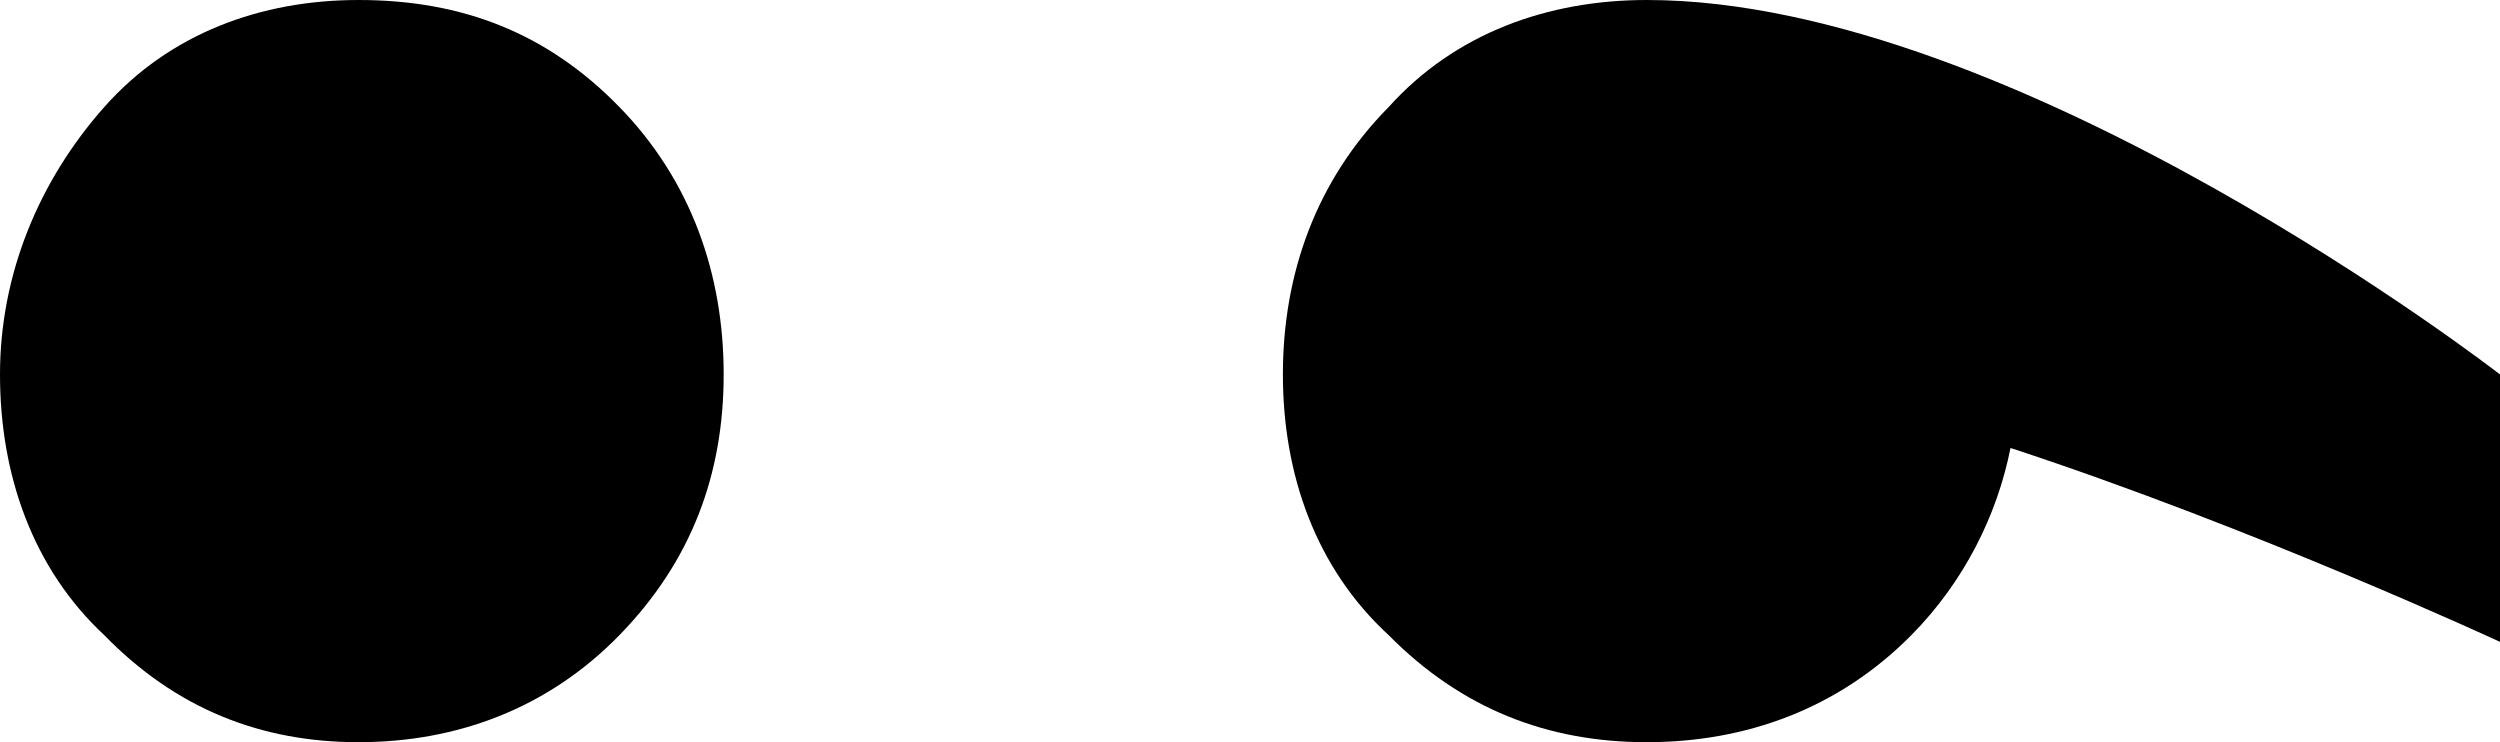
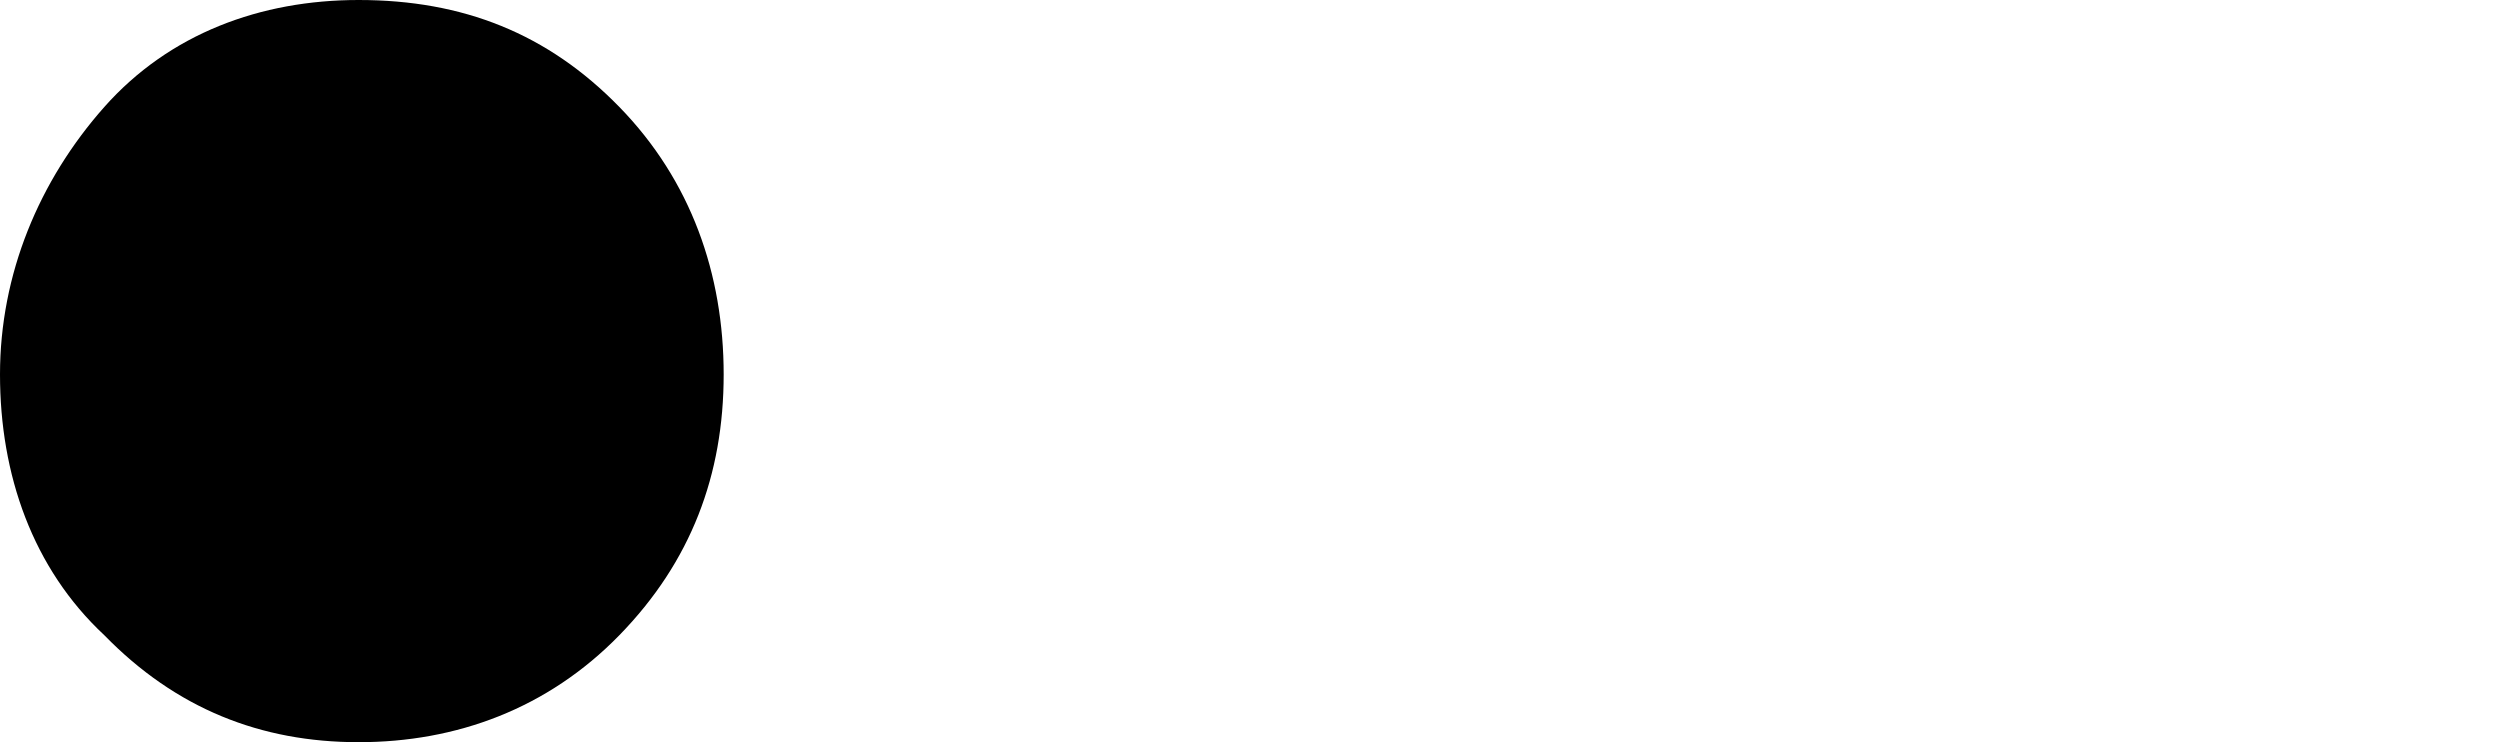
<svg xmlns="http://www.w3.org/2000/svg" width="64" height="19" viewBox="0 0 64 19" fill="none">
  <path d="M-4.19496e-07 9.586C-3.05088e-07 12.153 0.835 14.55 2.67 16.261C4.506 18.144 6.676 19 9.18 19C11.683 19 14.02 18.144 15.856 16.261C17.692 14.378 18.526 12.153 18.526 9.586C18.526 7.018 17.692 4.622 15.856 2.739C14.02 0.856 11.85 -5.08134e-07 9.18 -3.93625e-07C6.676 -2.86273e-07 4.34 0.856 2.67 2.739C1.001 4.622 -5.33905e-07 7.018 -4.19496e-07 9.586Z" fill="black" />
-   <path d="M32.842 9.586C32.842 12.153 33.689 14.55 35.551 16.261C37.414 18.144 39.616 19 42.156 19C44.696 19 47.066 18.144 48.929 16.261C50.284 14.892 51.13 13.18 51.469 11.468C57.735 13.523 64 16.432 64 16.432L64 9.586C64 9.586 51.638 1.10136e-06 42.156 1.50799e-06C39.616 1.6169e-06 37.245 0.856 35.551 2.739C33.689 4.622 32.842 7.018 32.842 9.586Z" fill="black" />
</svg>